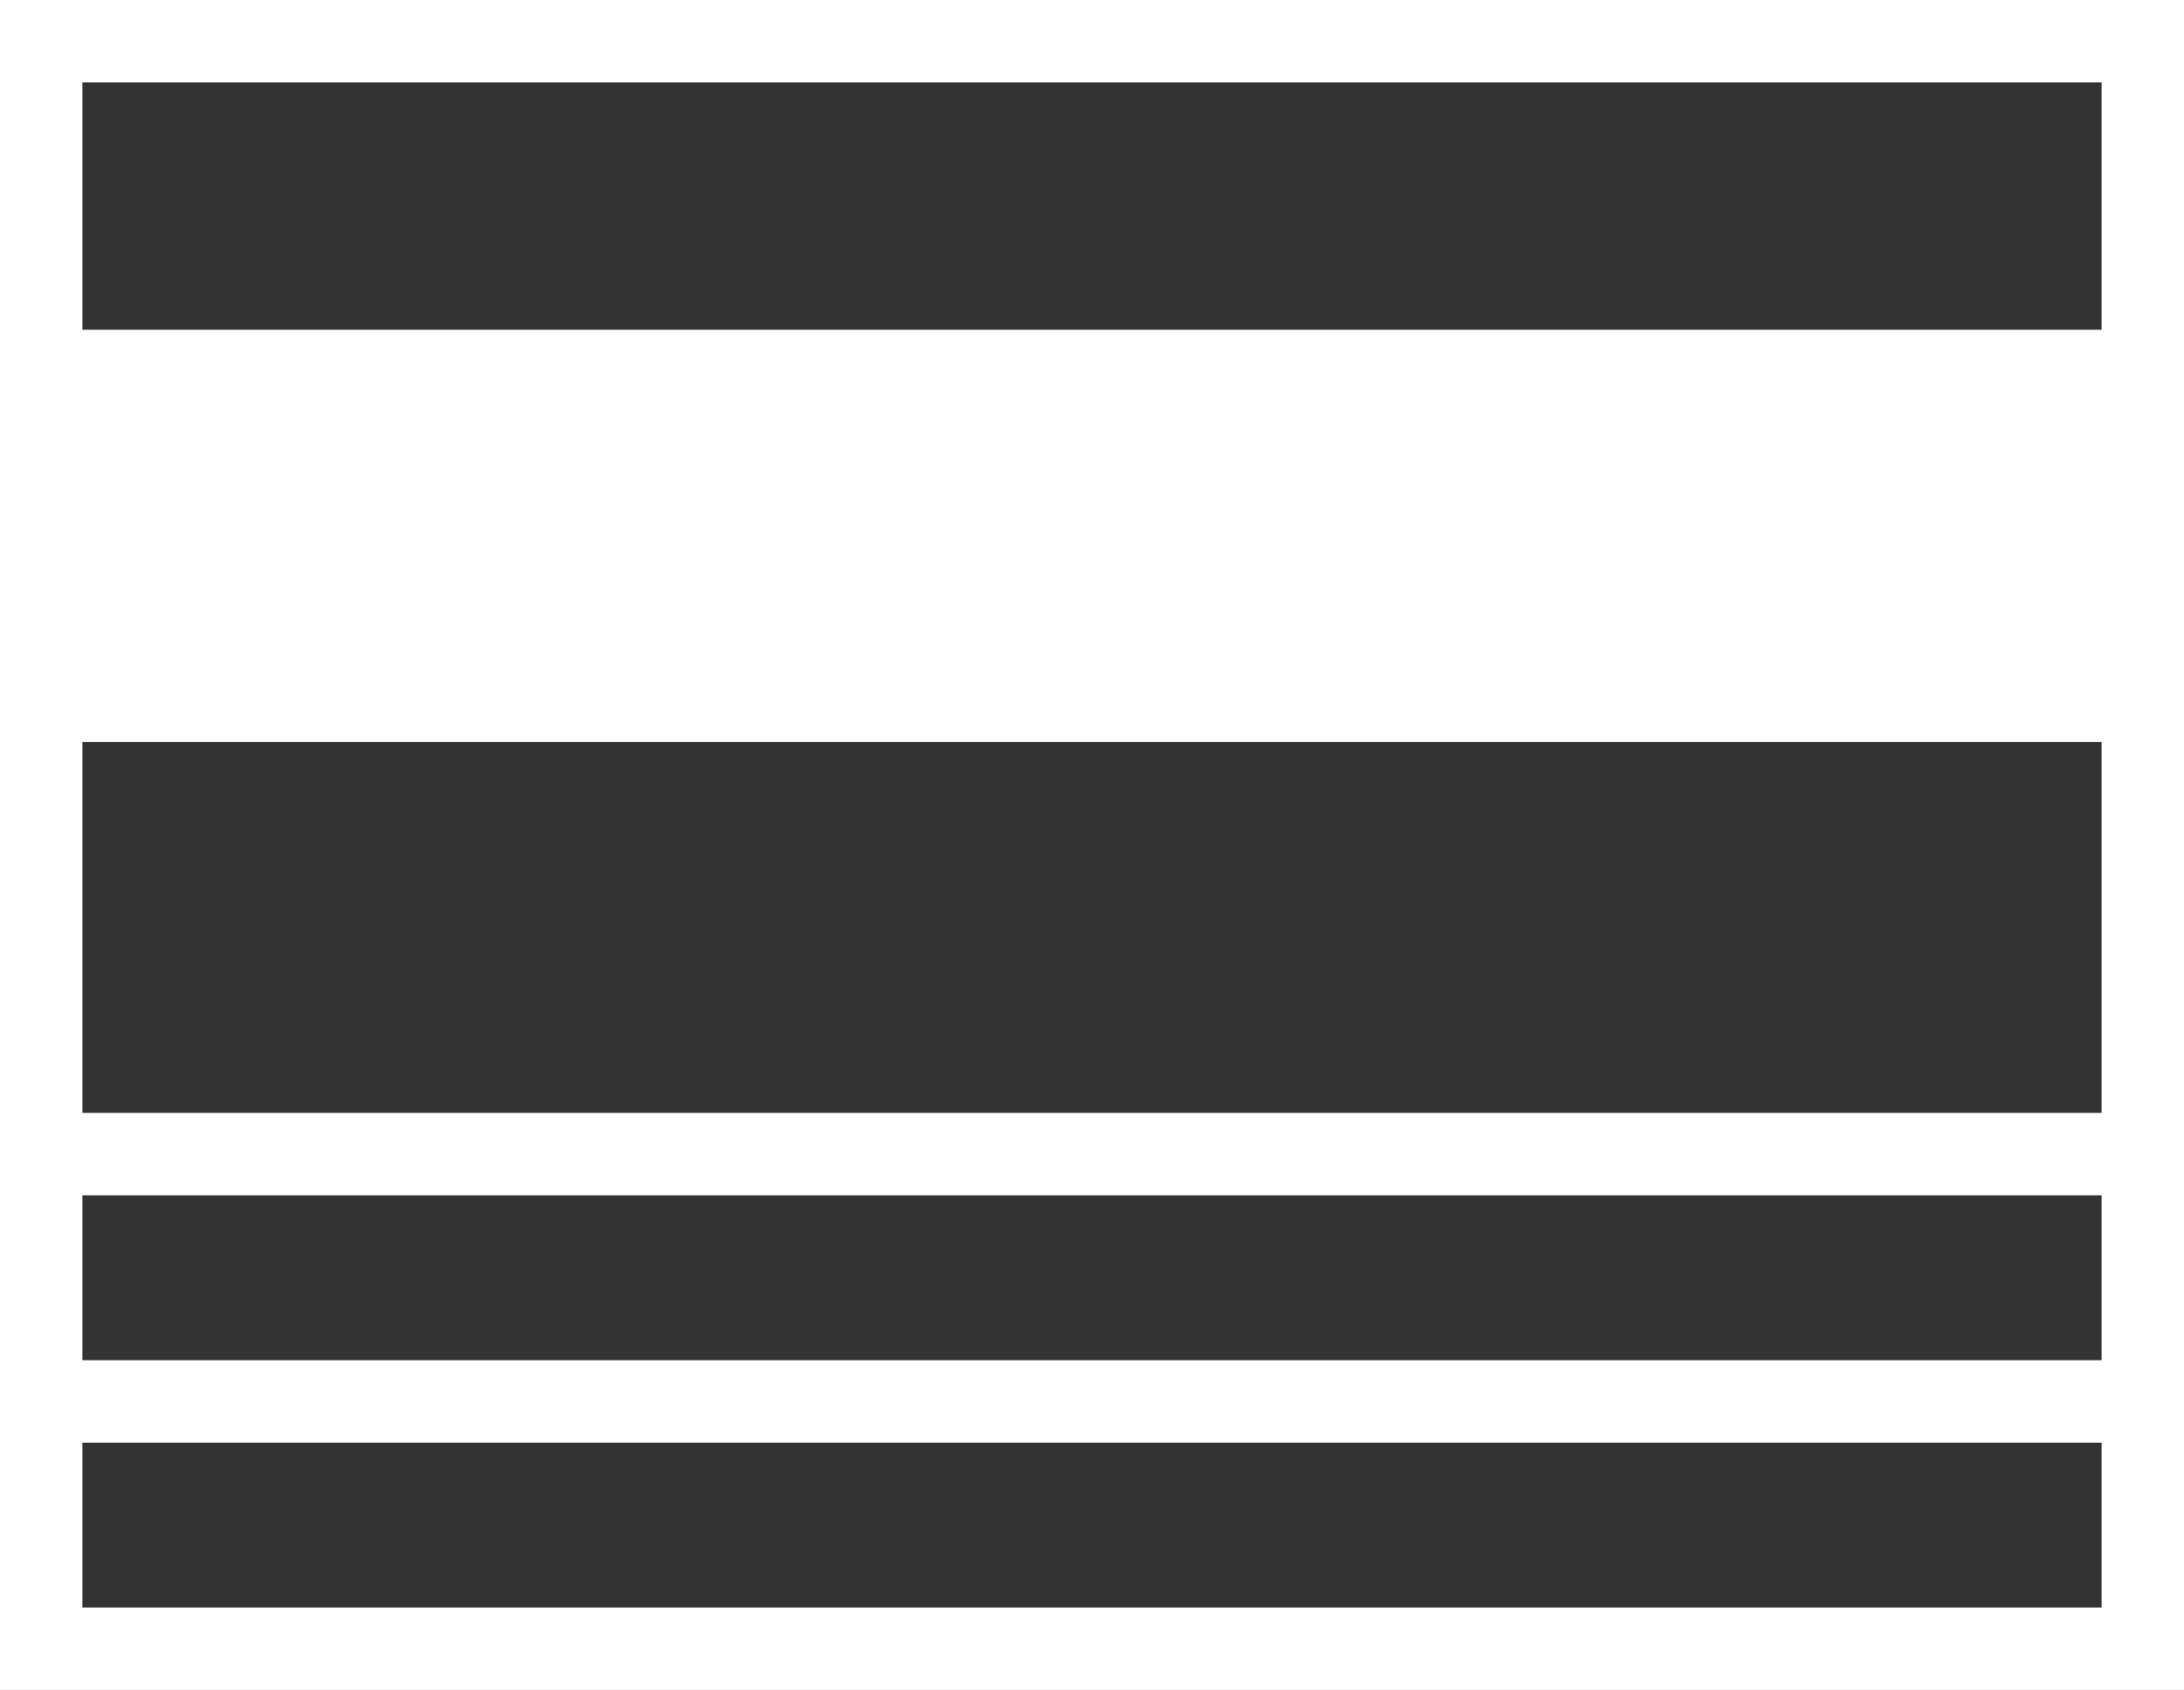
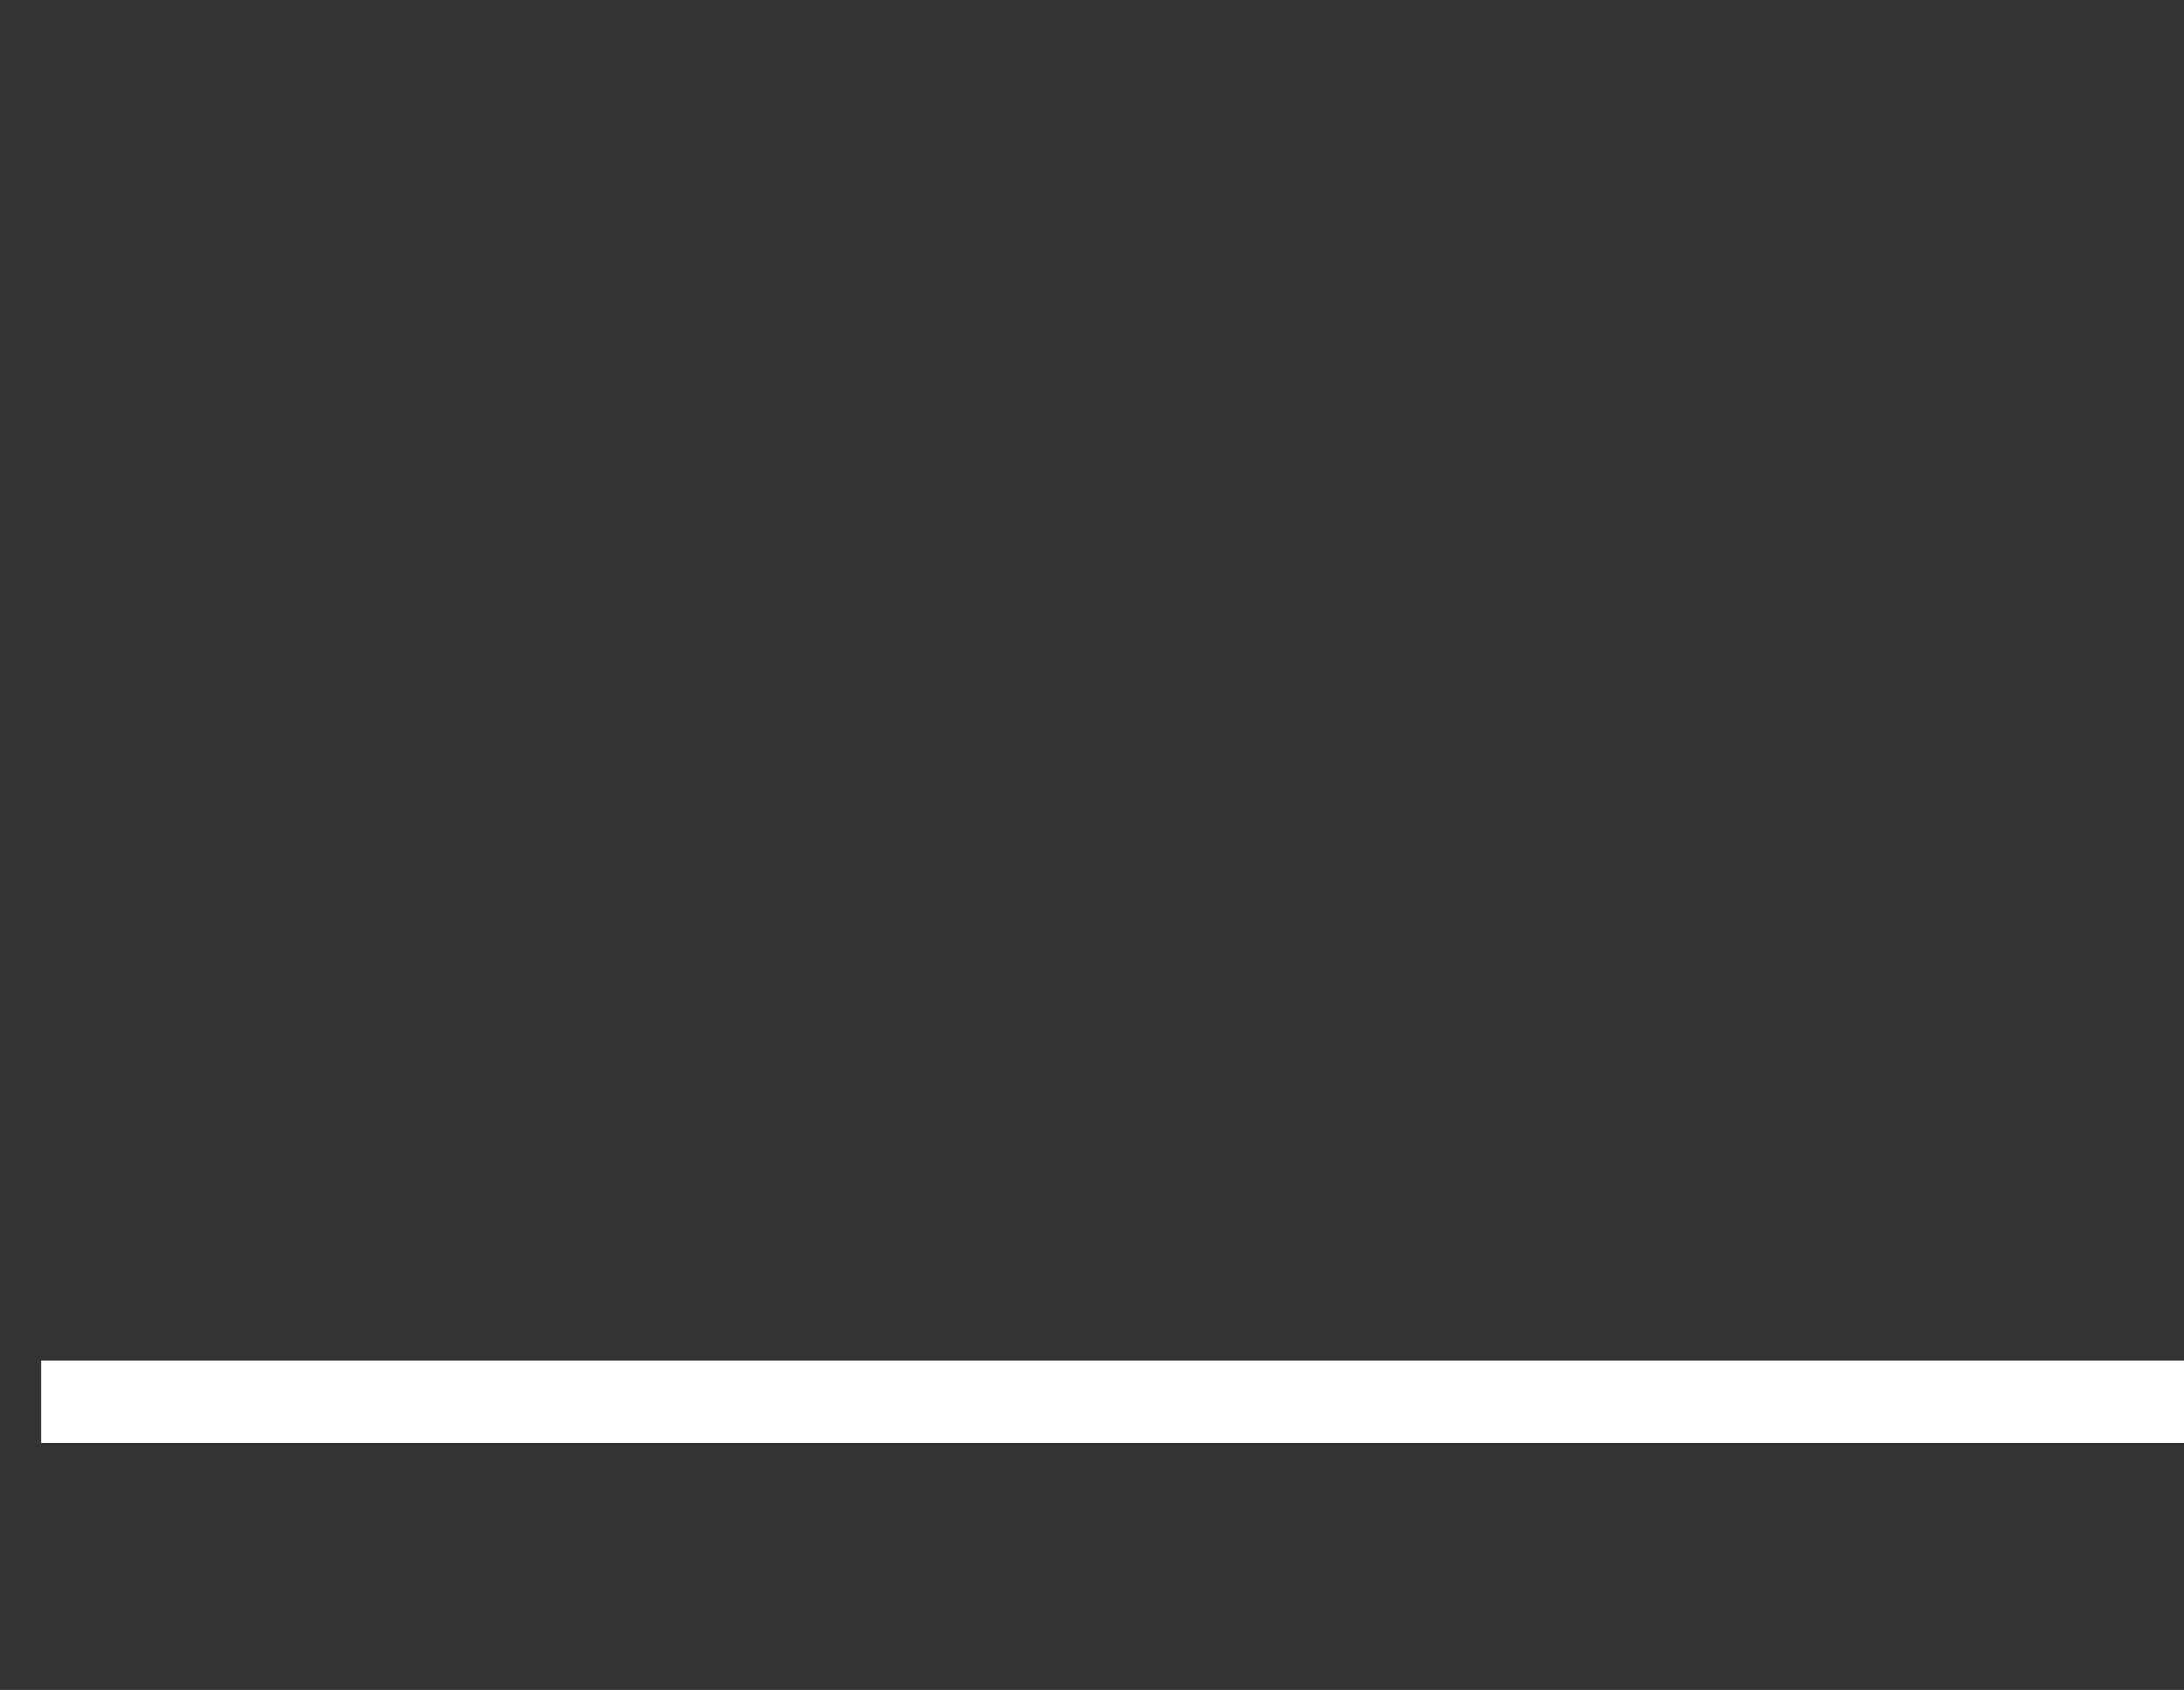
<svg xmlns="http://www.w3.org/2000/svg" width="53" height="41" viewBox="0 0 53 41" fill="none">
  <rect x="0" y="0" width="53" height="41" fill="#333333" stroke="none" />
-   <rect x="52" y="1" width="39" height="51" transform="rotate(90 52 1)" stroke="#ffffff" stroke-width="2" />
-   <line x1="1" y1="13" x2="53" y2="13" stroke="#ffffff" stroke-width="10" />
  <line x1="1" y1="34" x2="53" y2="34" stroke="#ffffff" stroke-width="2" />
-   <line x1="1" y1="28" x2="53" y2="28" stroke="#ffffff" stroke-width="2" />
</svg>